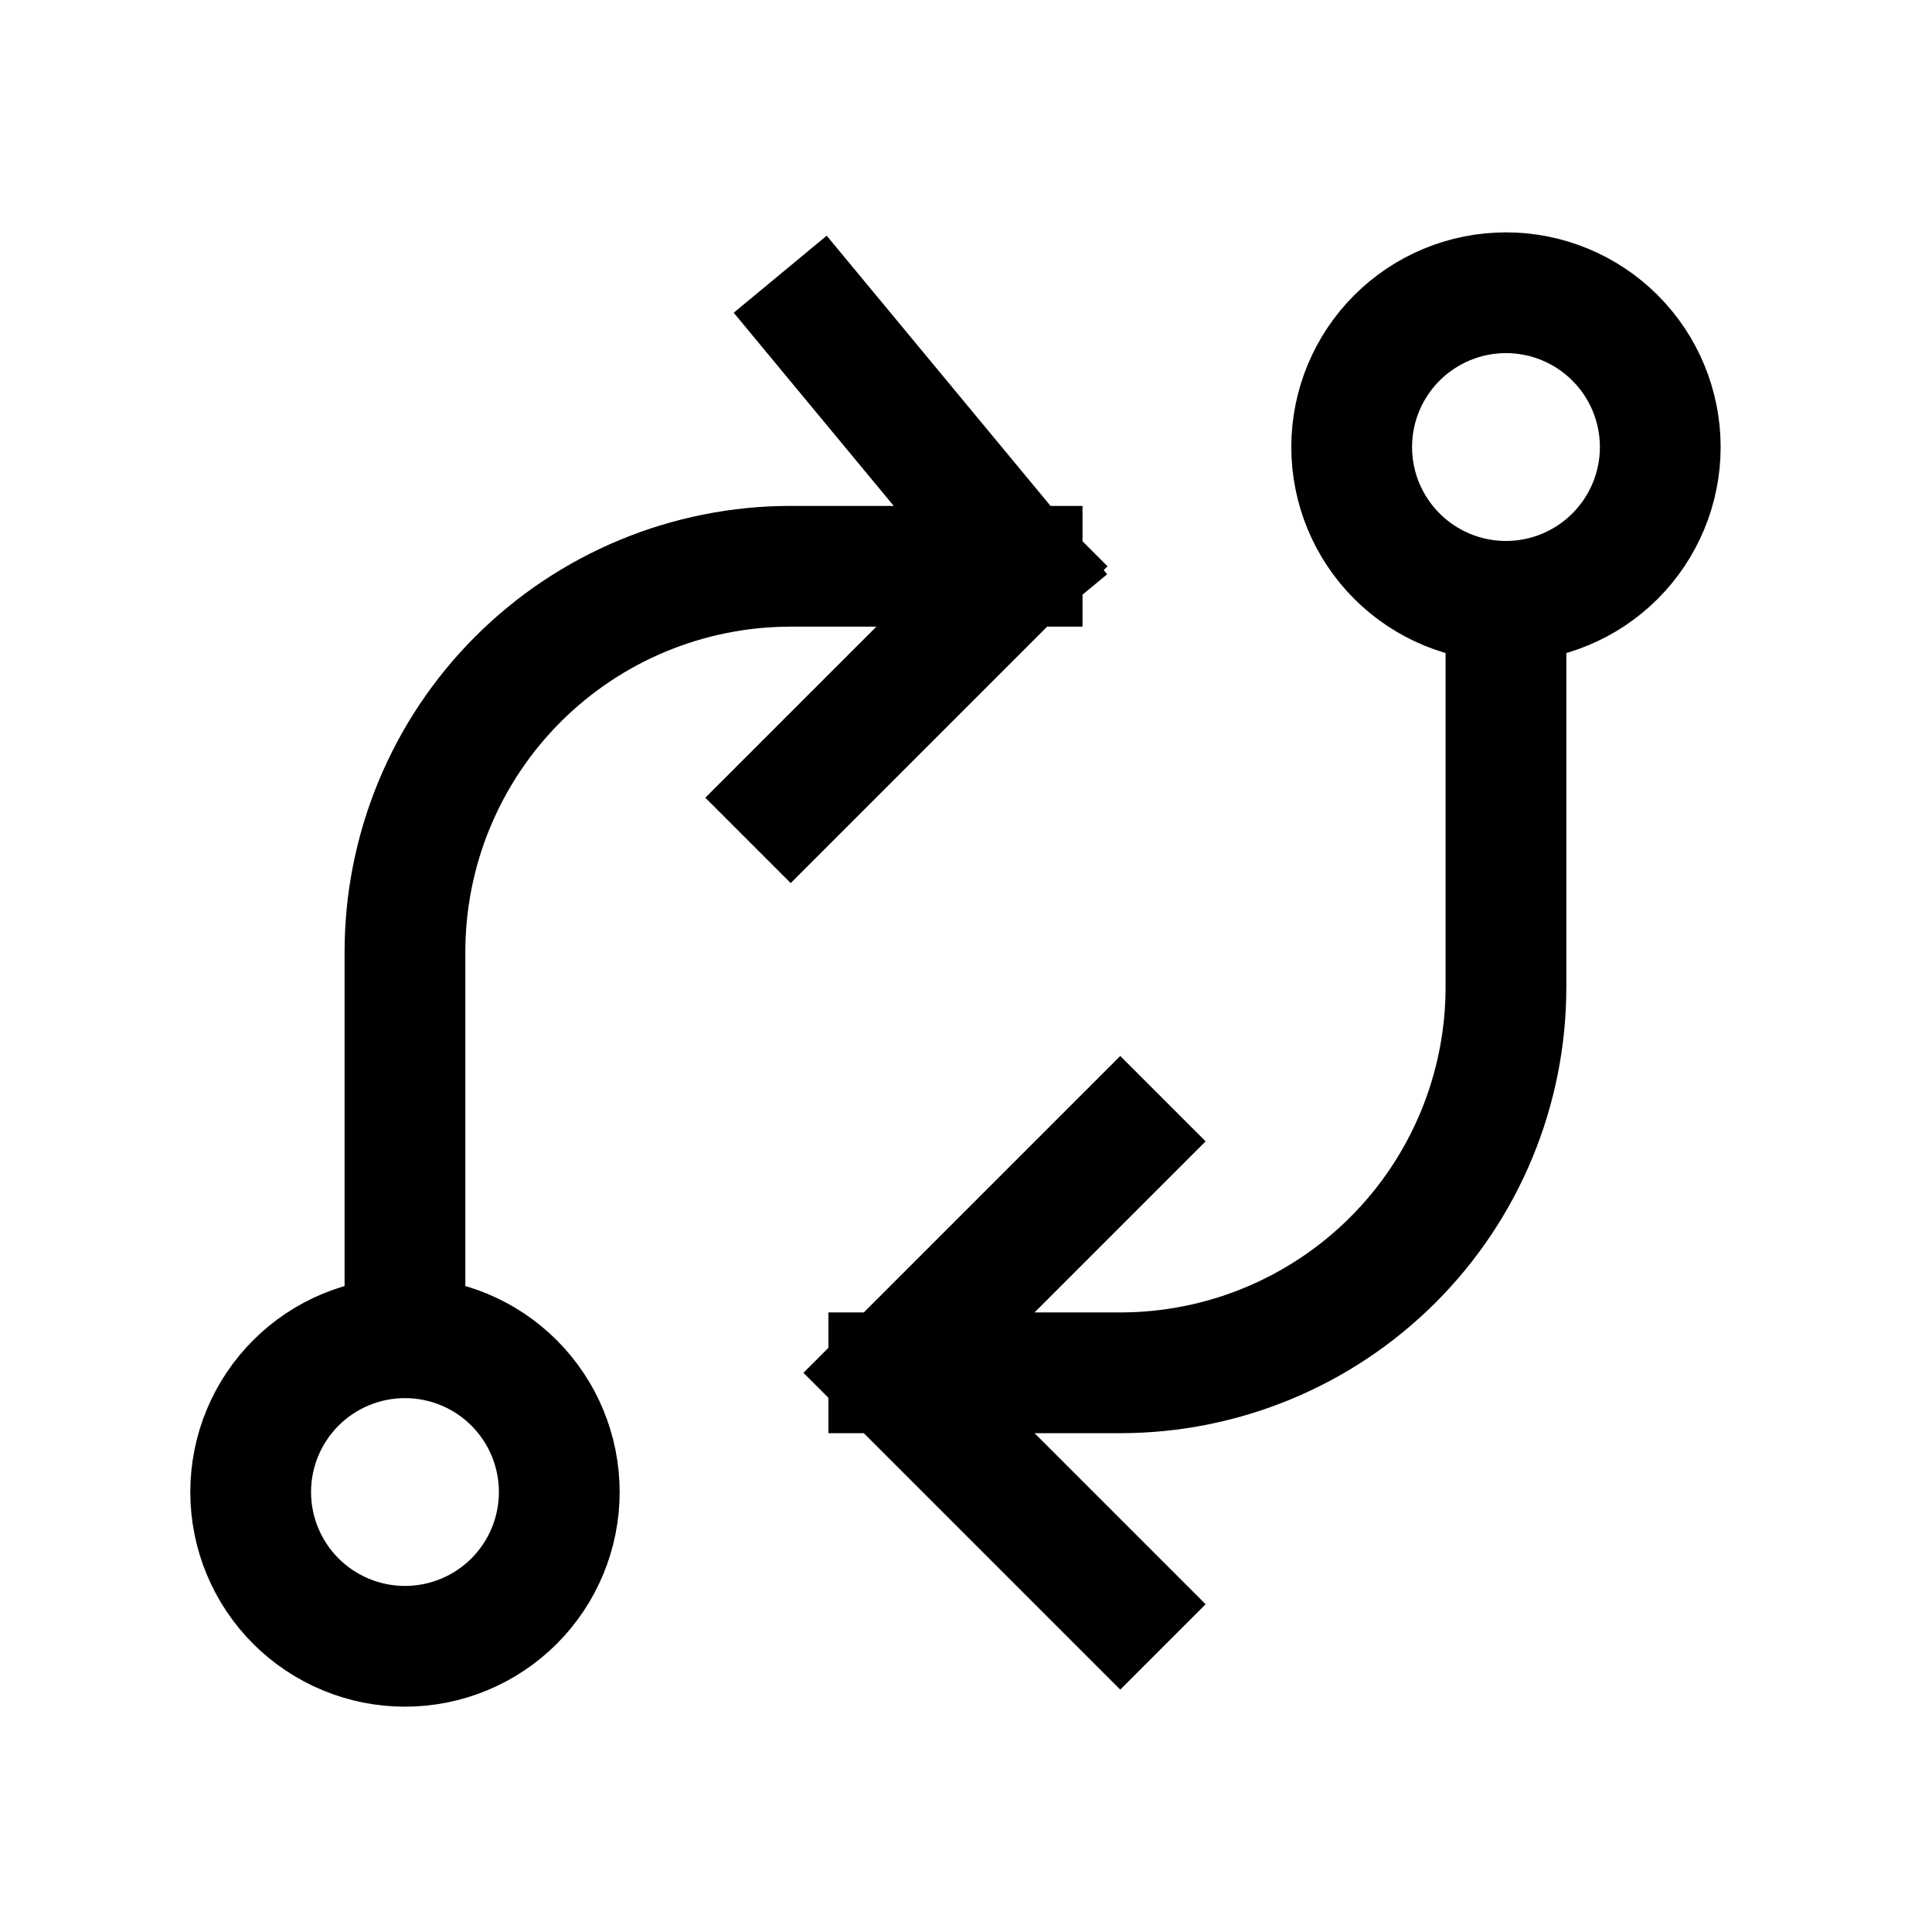
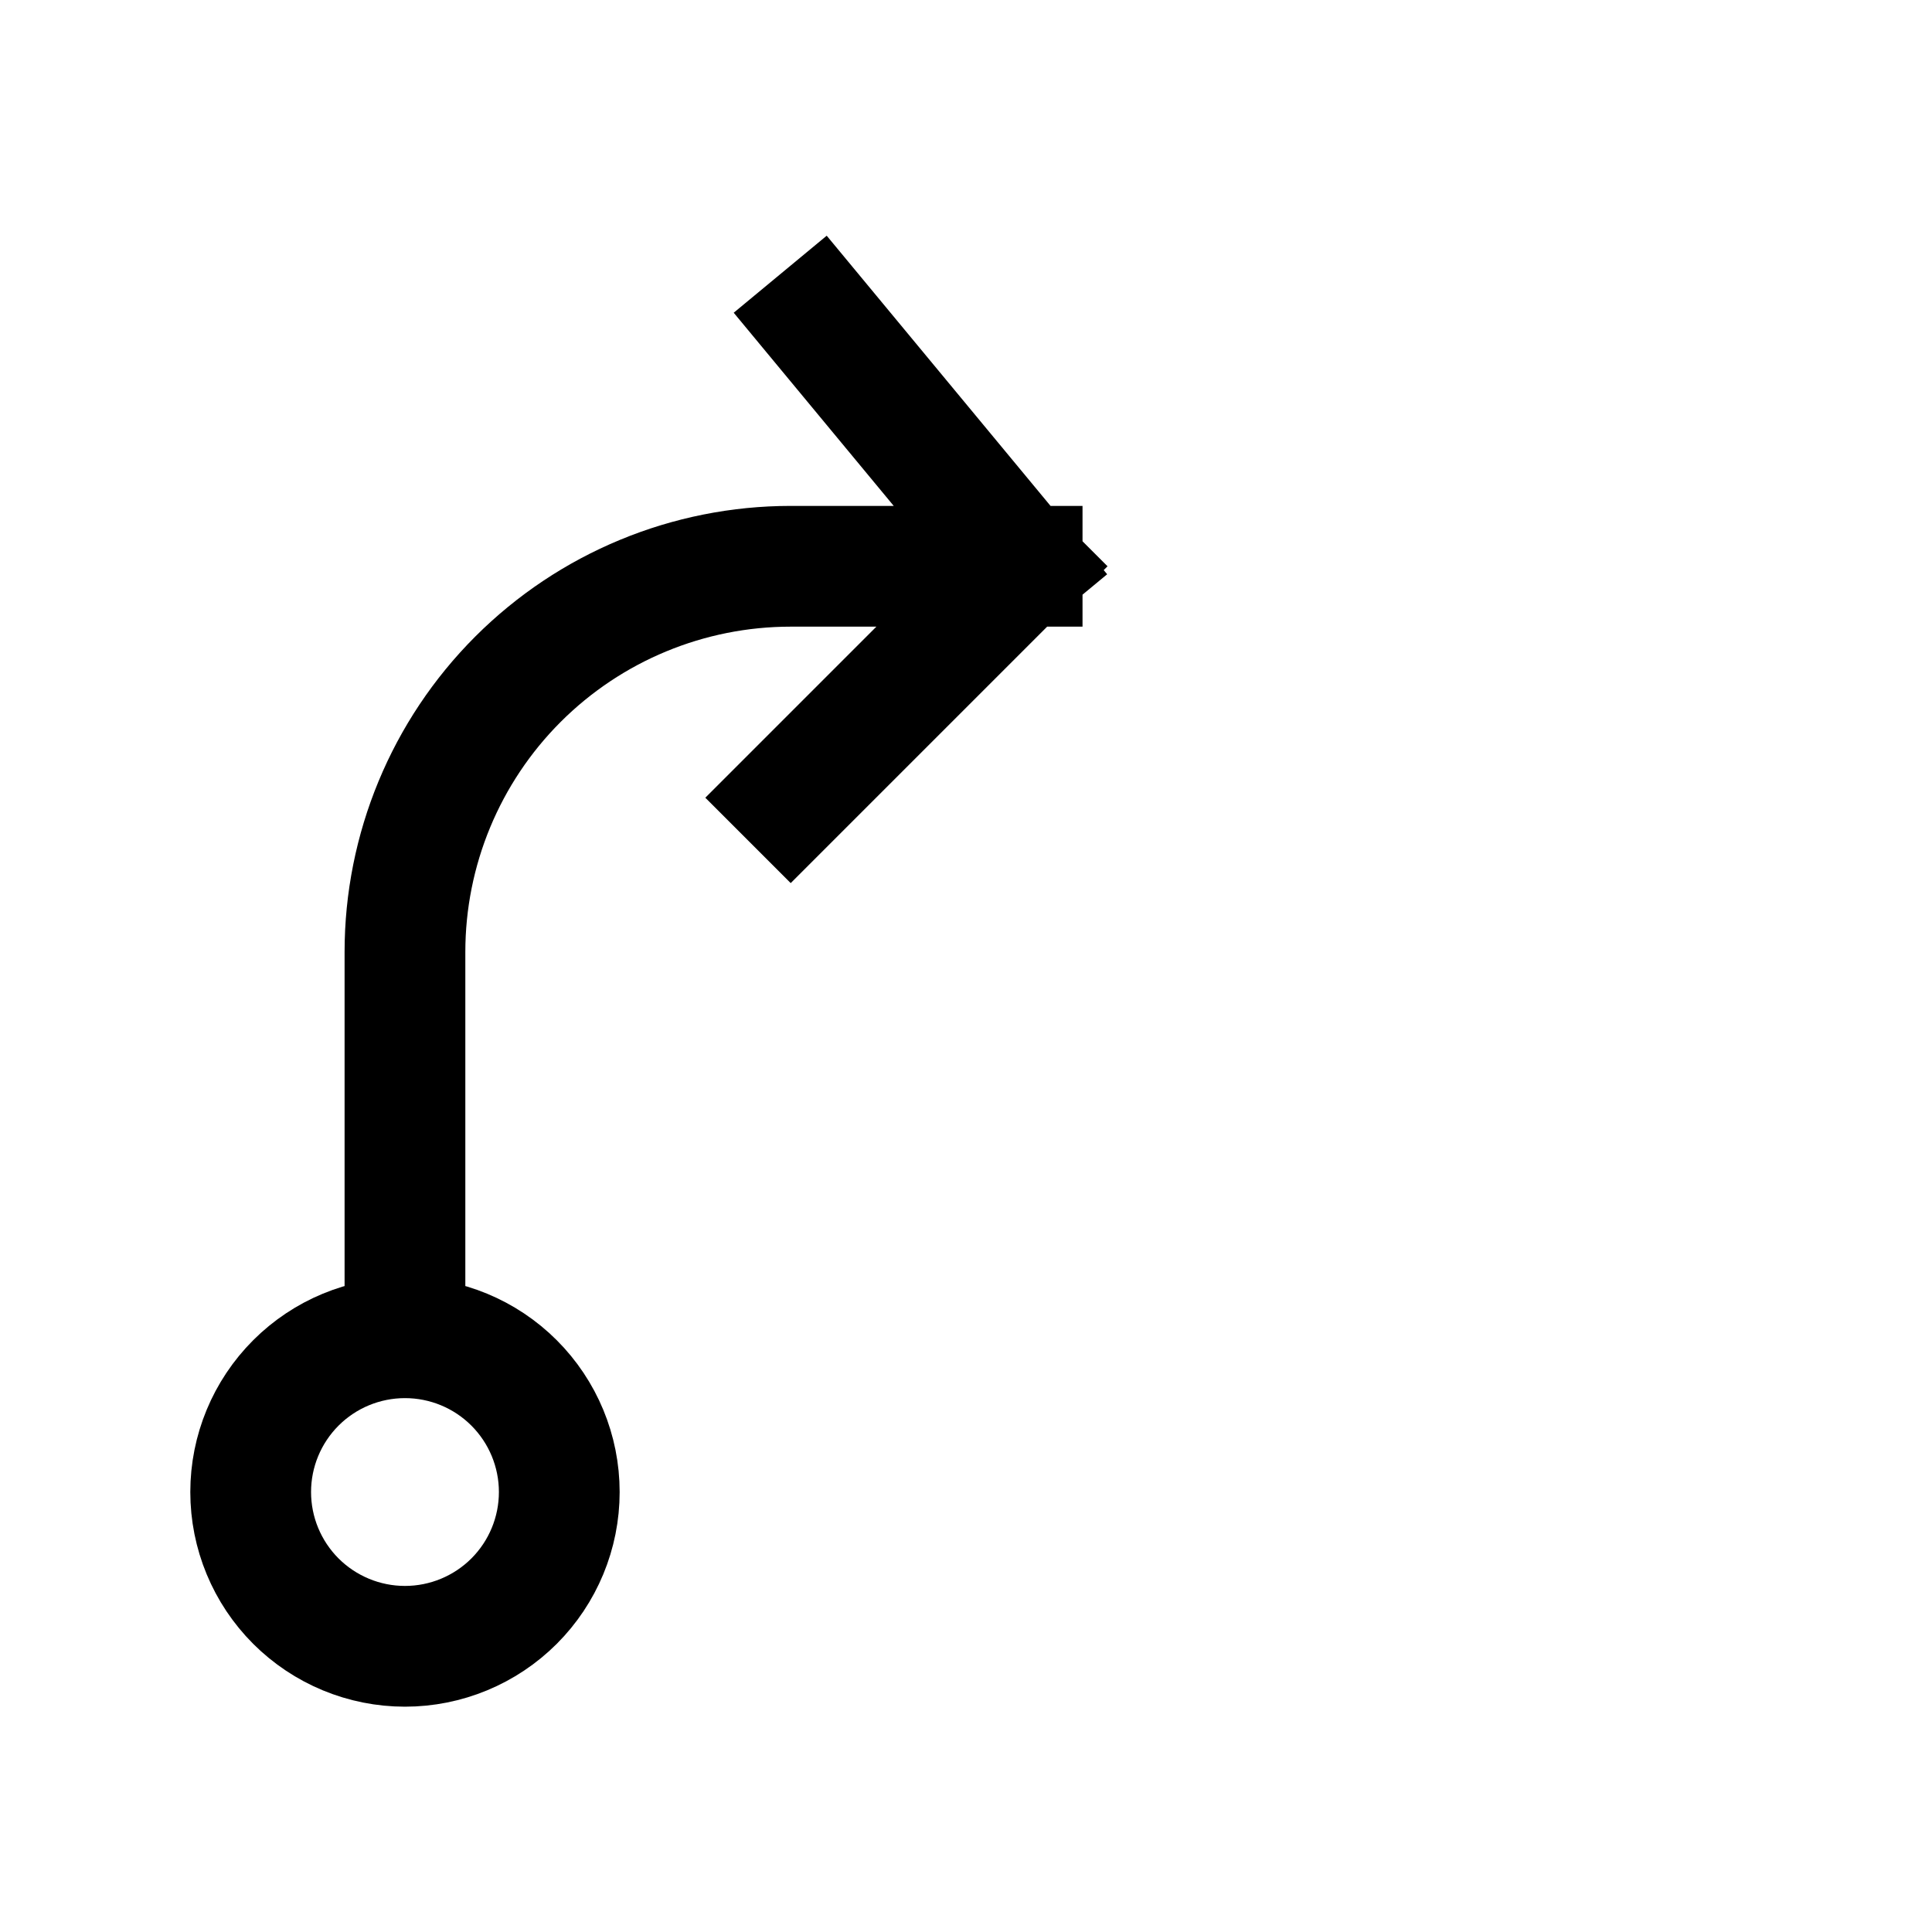
<svg xmlns="http://www.w3.org/2000/svg" width="48" height="48" viewBox="0 0 48 48" fill="none">
-   <rect width="48" height="48" fill="white" />
  <g clip-path="url(#clip0_30101_458)">
-     <path d="M37.415 14.94C36.399 14.94 35.424 14.536 34.705 13.817C33.986 13.098 33.582 12.123 33.582 11.107C33.582 10.09 33.986 9.115 34.705 8.396C35.424 7.677 36.399 7.273 37.415 7.273C38.432 7.273 39.407 7.677 40.126 8.396C40.845 9.115 41.249 10.09 41.249 11.107C41.249 12.123 40.845 13.098 40.126 13.817C39.407 14.536 38.432 14.94 37.415 14.94ZM37.415 14.94V24.523C37.415 27.065 36.406 29.503 34.608 31.3C32.811 33.097 30.374 34.107 27.832 34.107H22.082M22.082 34.107L27.832 28.357M22.082 34.107L27.832 39.857" stroke="black" stroke-width="3" stroke-linecap="square" />
    <path d="M10.061 33.236C11.078 33.236 12.053 33.639 12.772 34.358C13.491 35.077 13.895 36.052 13.895 37.069C13.895 38.086 13.491 39.061 12.772 39.78C12.053 40.498 11.078 40.902 10.061 40.902C9.045 40.902 8.07 40.498 7.351 39.78C6.632 39.061 6.228 38.086 6.228 37.069C6.228 36.052 6.632 35.077 7.351 34.358C8.07 33.639 9.045 33.236 10.061 33.236ZM10.061 33.236V23.652C10.061 21.111 11.071 18.673 12.868 16.876C14.665 15.079 17.103 14.069 19.645 14.069H25.395M25.395 14.069L19.645 19.819M25.395 14.069L20.341 7.968" stroke="black" stroke-width="3" stroke-linecap="square" />
  </g>
  <defs>
    <clipPath id="clip0_30101_458">
      <rect width="44" height="44" fill="white" transform="translate(2 2)" />
    </clipPath>
  </defs>
</svg>